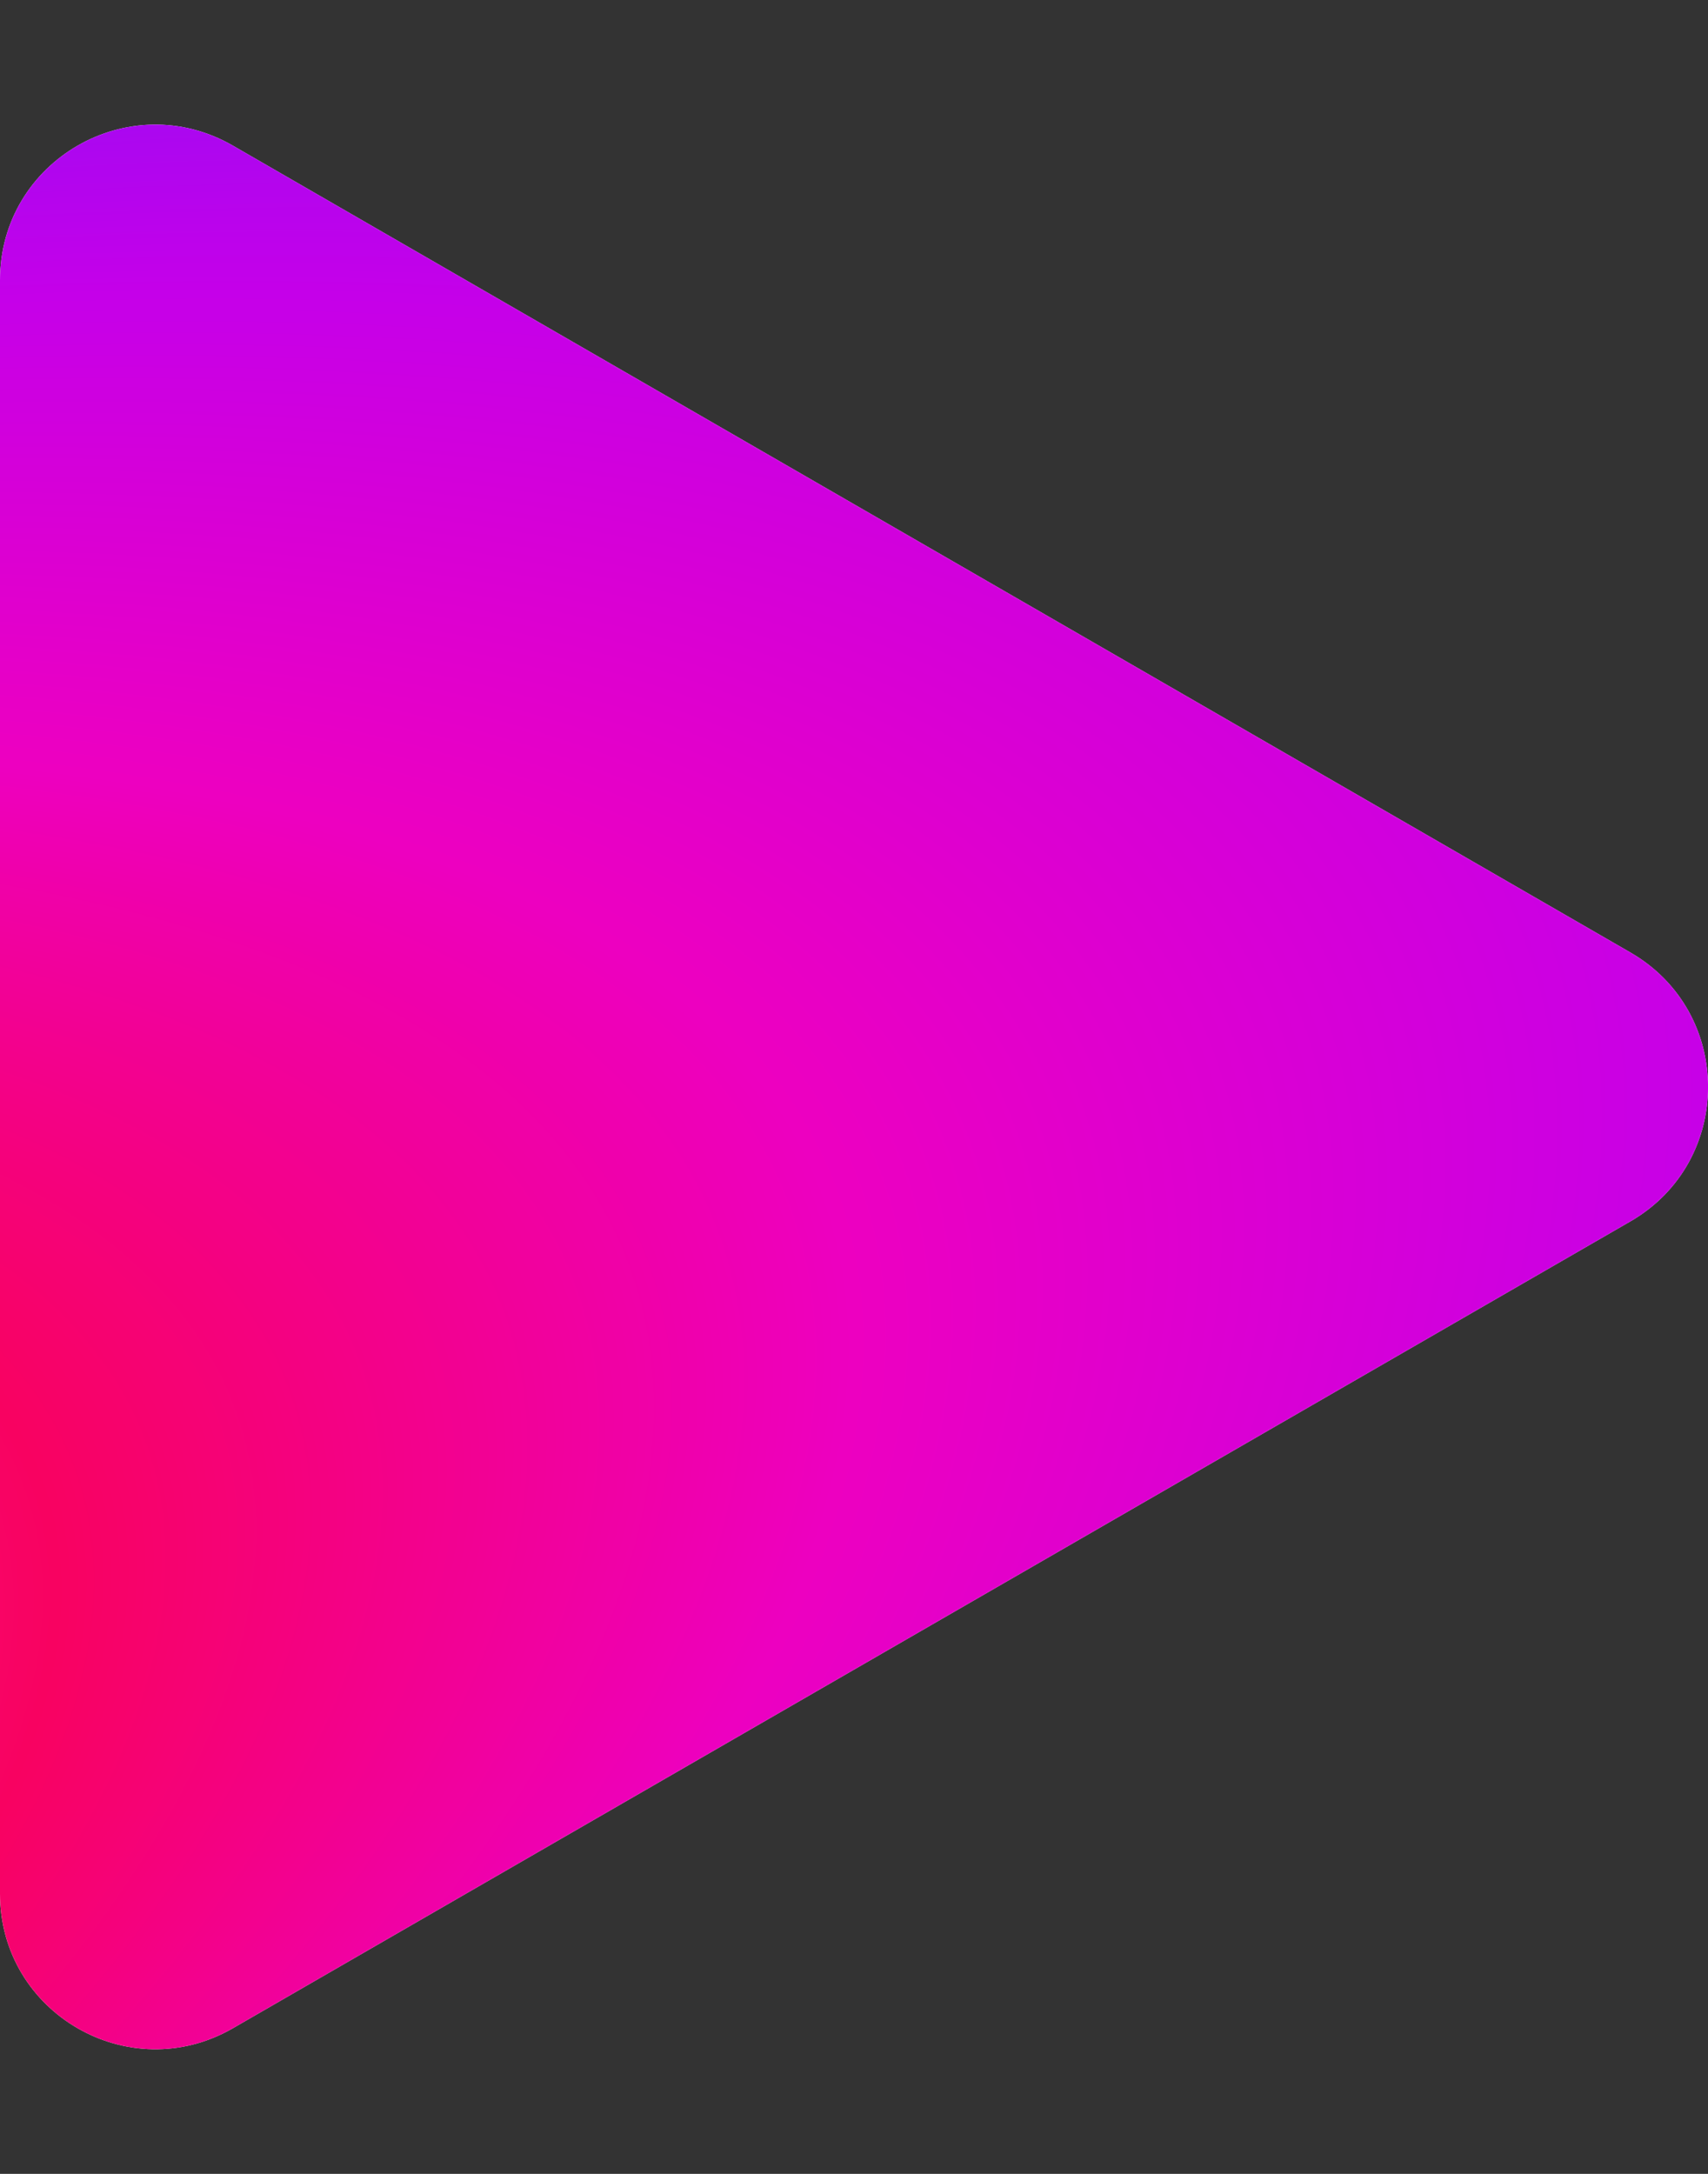
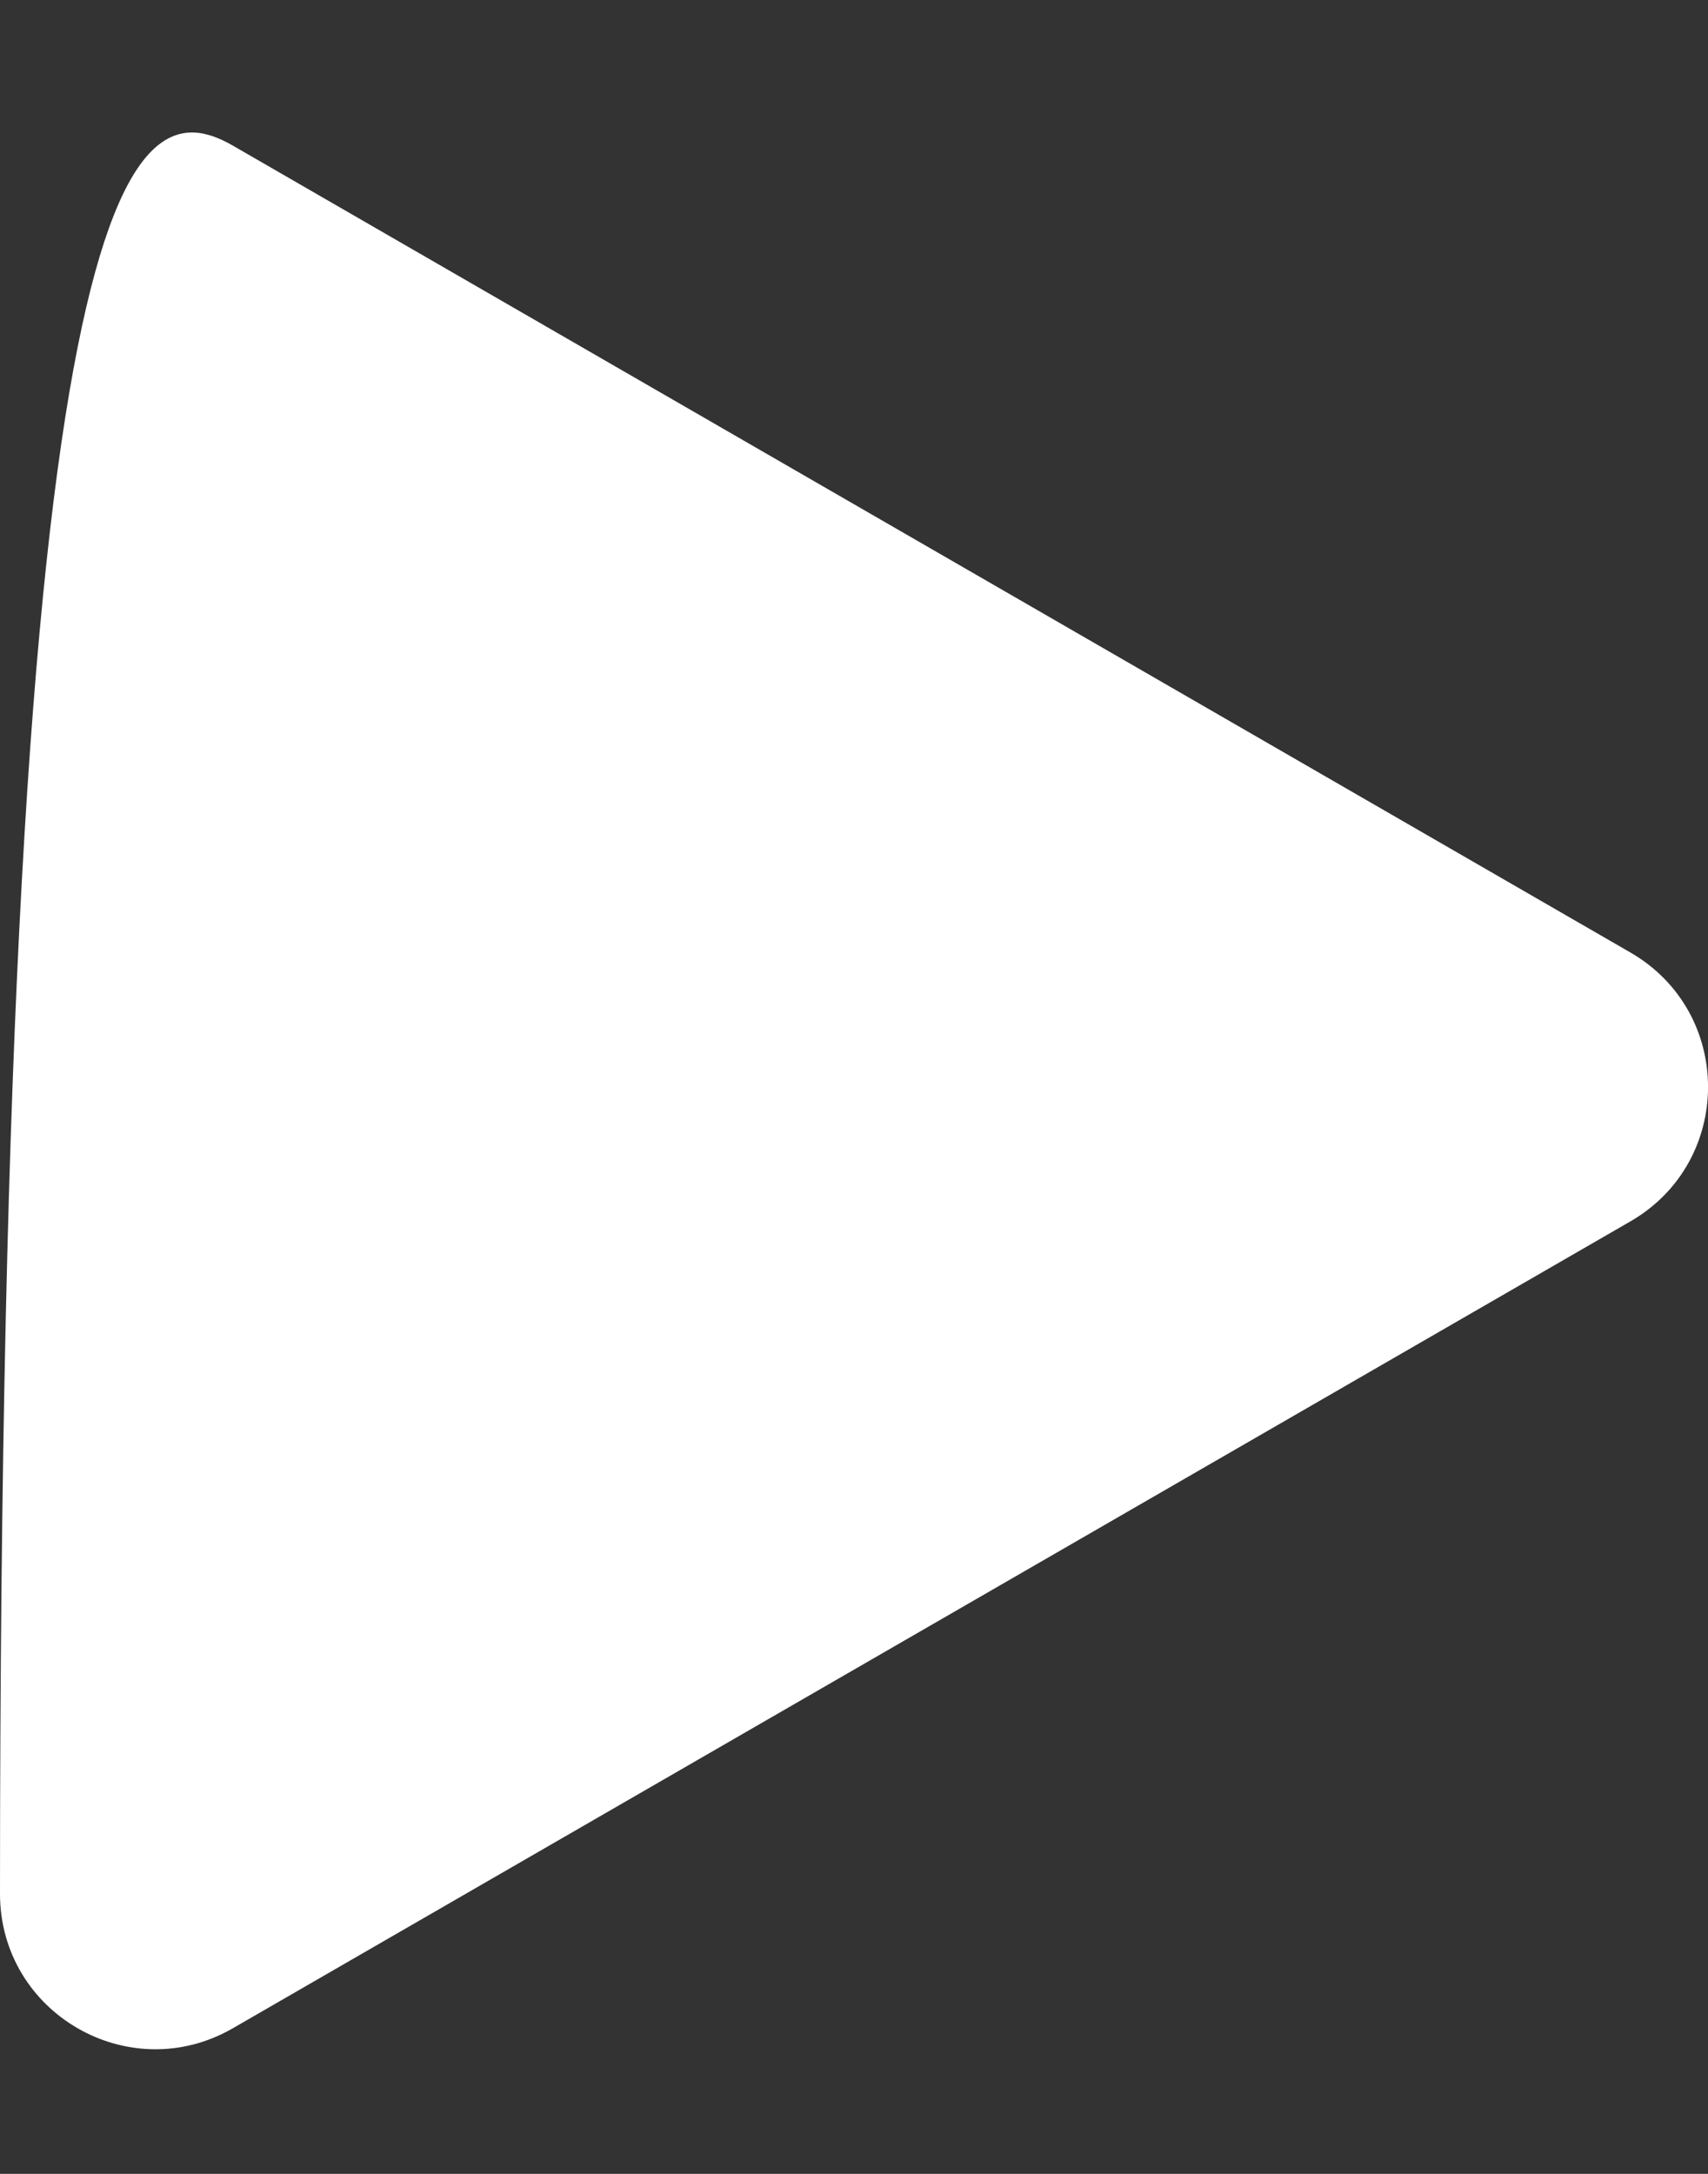
<svg xmlns="http://www.w3.org/2000/svg" width="11" height="14" viewBox="0 0 11 14" fill="none">
  <rect x="0" y="0" width="11" height="14" fill="#333333" stroke="none" />
-   <path d="M10.5 6.134C11.167 6.519 11.167 7.481 10.5 7.866L1.5 13.062C0.833 13.447 -5.31688e-07 12.966 -4.98039e-07 12.196L-4.37766e-08 1.804C-1.01275e-08 1.034 0.833 0.553 1.5 0.938L10.5 6.134Z" fill="white" />
-   <path d="M10.5 6.134C11.167 6.519 11.167 7.481 10.5 7.866L1.5 13.062C0.833 13.447 -5.31688e-07 12.966 -4.98039e-07 12.196L-4.37766e-08 1.804C-1.01275e-08 1.034 0.833 0.553 1.5 0.938L10.5 6.134Z" fill="url(#paint0_radial_31_65)" />
+   <path d="M10.5 6.134C11.167 6.519 11.167 7.481 10.5 7.866L1.5 13.062C0.833 13.447 -5.31688e-07 12.966 -4.98039e-07 12.196C-1.01275e-08 1.034 0.833 0.553 1.5 0.938L10.5 6.134Z" fill="white" />
  <defs>
    <radialGradient id="paint0_radial_31_65" cx="0" cy="0" r="1" gradientUnits="userSpaceOnUse" gradientTransform="translate(-13.787 14.624) rotate(-19.971) scale(34.033 12.442)">
      <stop offset="0.291" stop-color="#FF1B90" />
      <stop offset="0.437" stop-color="#F80261" />
      <stop offset="0.597" stop-color="#ED00C0" />
      <stop offset="0.777" stop-color="#C500E9" />
      <stop offset="1" stop-color="#7017FF" />
    </radialGradient>
  </defs>
</svg>